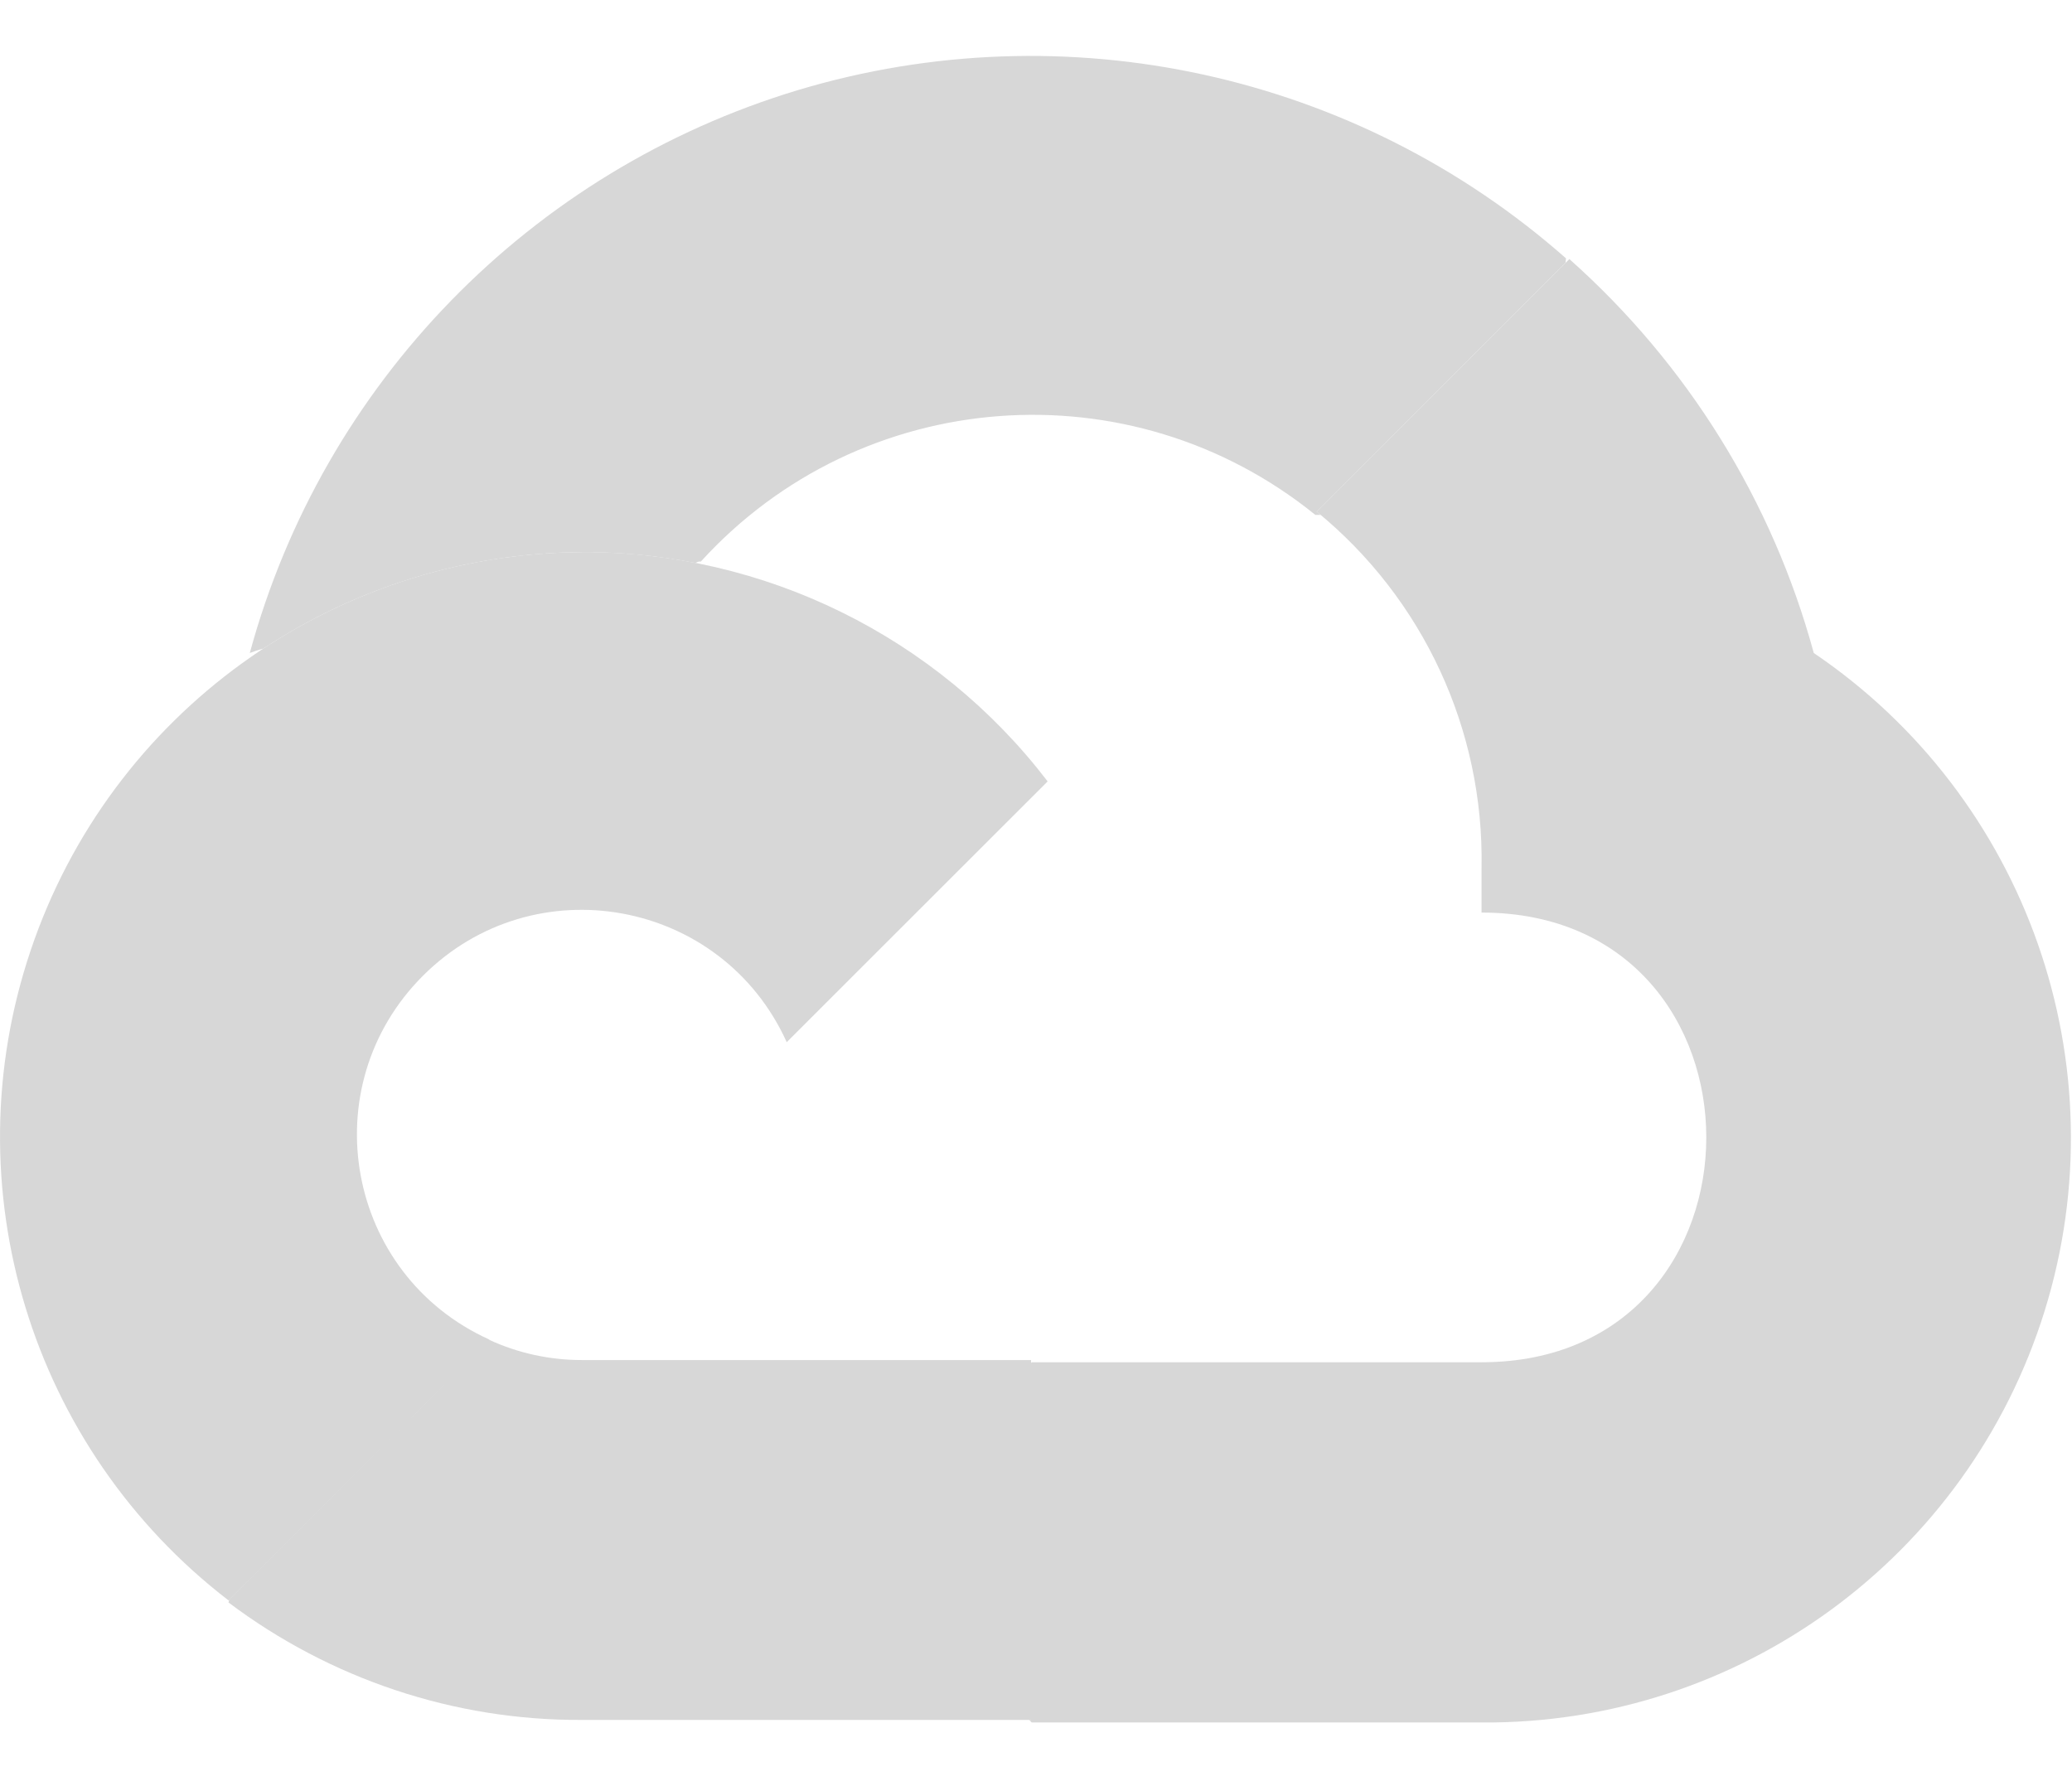
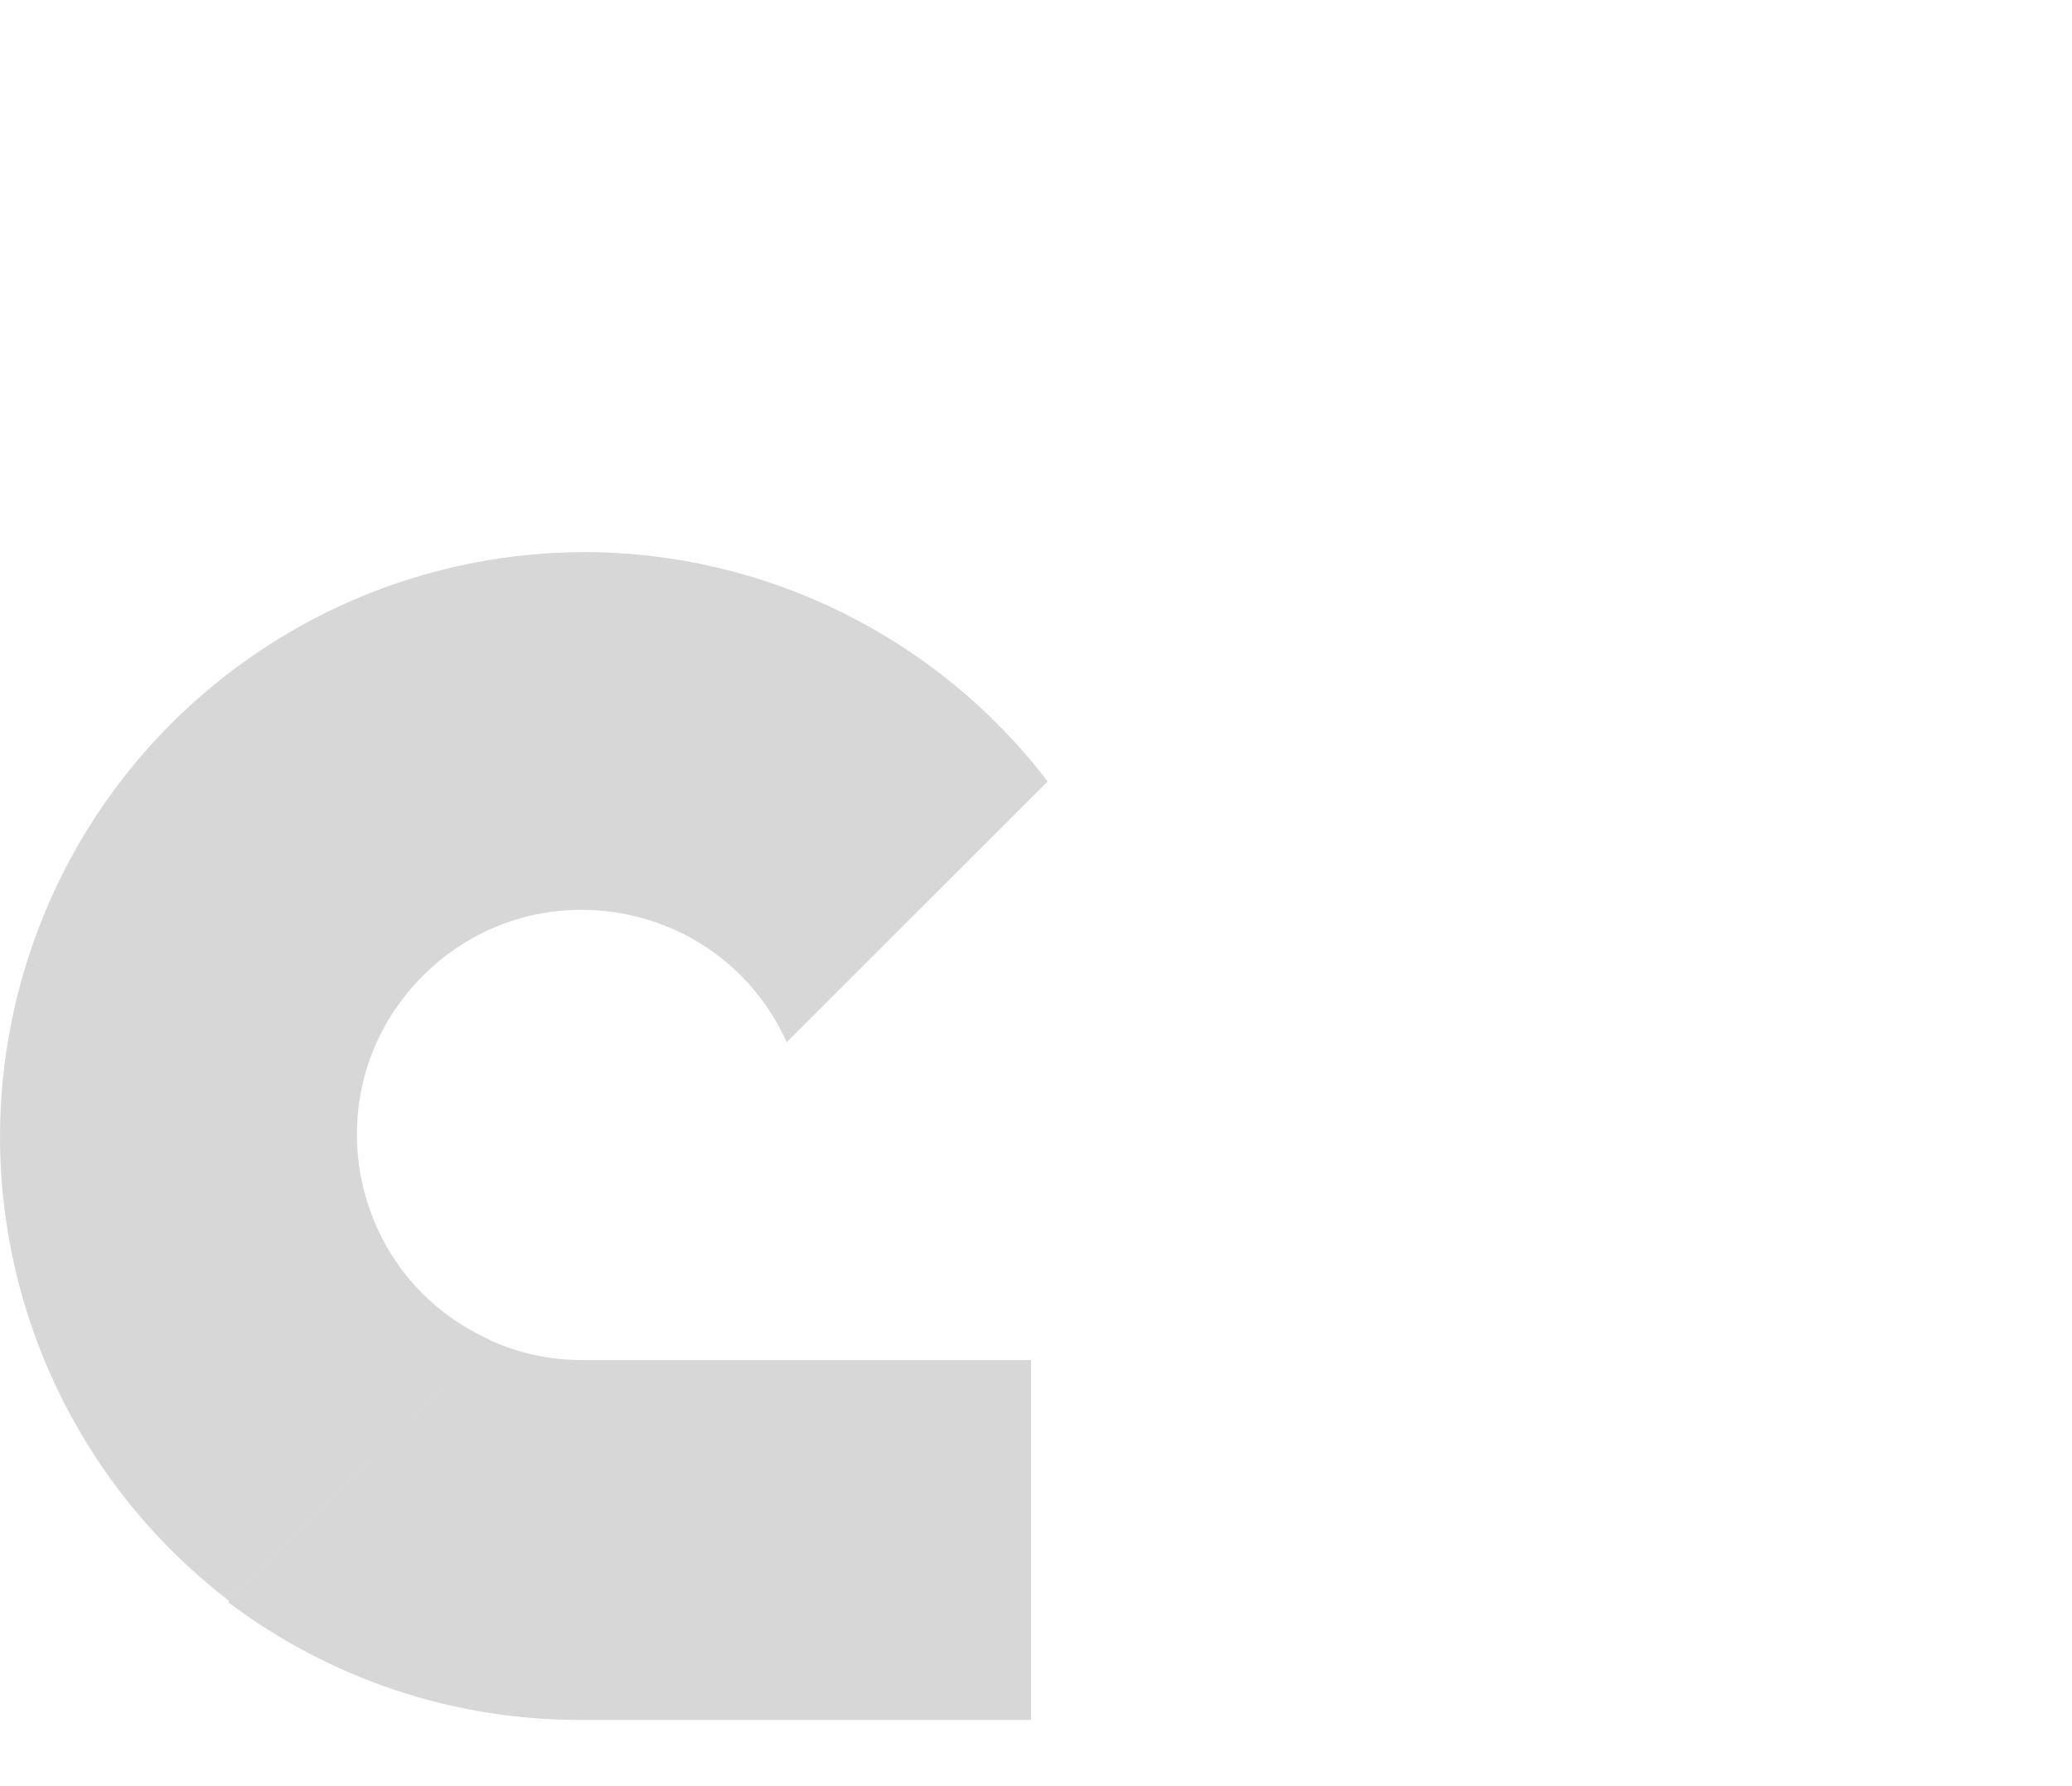
<svg xmlns="http://www.w3.org/2000/svg" width="29" height="25" viewBox="0 0 29 25">
  <g fill="#D7D7D7" fill-rule="evenodd">
-     <path d="M18.392 7.207h.092l-.056-.046 3.483-3.482.007-.063C18.986 1.028 14.92.136 11.172 1.26 7.425 2.387 4.523 5.366 3.496 9.14c.061-.024.124-.045.187-.06 1.294-.853 2.832-1.34 4.456-1.352.54-.002 1.075.05 1.596.152.027-.017.052-.024.074-.02 2.242-2.463 6.013-2.748 8.601-.653h-.018" />
-     <path d="M25.386 9.14c-.58-2.13-1.769-4.045-3.421-5.514L18.428 7.16c1.493 1.221 2.344 3.057 2.308 4.987v.626c4.194 0 4.194 6.294 0 6.294H14.44l-.01.01v4.995h-.026l.036.037h6.295c3.61.027 6.808-2.312 7.882-5.76 1.069-3.444-.245-7.187-3.232-9.21" />
    <path d="M8.139 24.073h6.292v-5.037H8.14c-.445 0-.889-.096-1.293-.283l-3.639 3.638-.01.038c1.424 1.072 3.16 1.653 4.942 1.644M8.139 7.728C4.644 7.75 1.545 9.988.43 13.3c-1.119 3.314-.003 6.97 2.768 9.1l3.652-3.65c-2.009-.907-2.488-3.536-.93-5.093 1.555-1.555 4.184-1.077 5.091.93l3.652-3.65c-1.553-2.03-3.97-3.219-6.524-3.21" />
  </g>
</svg>